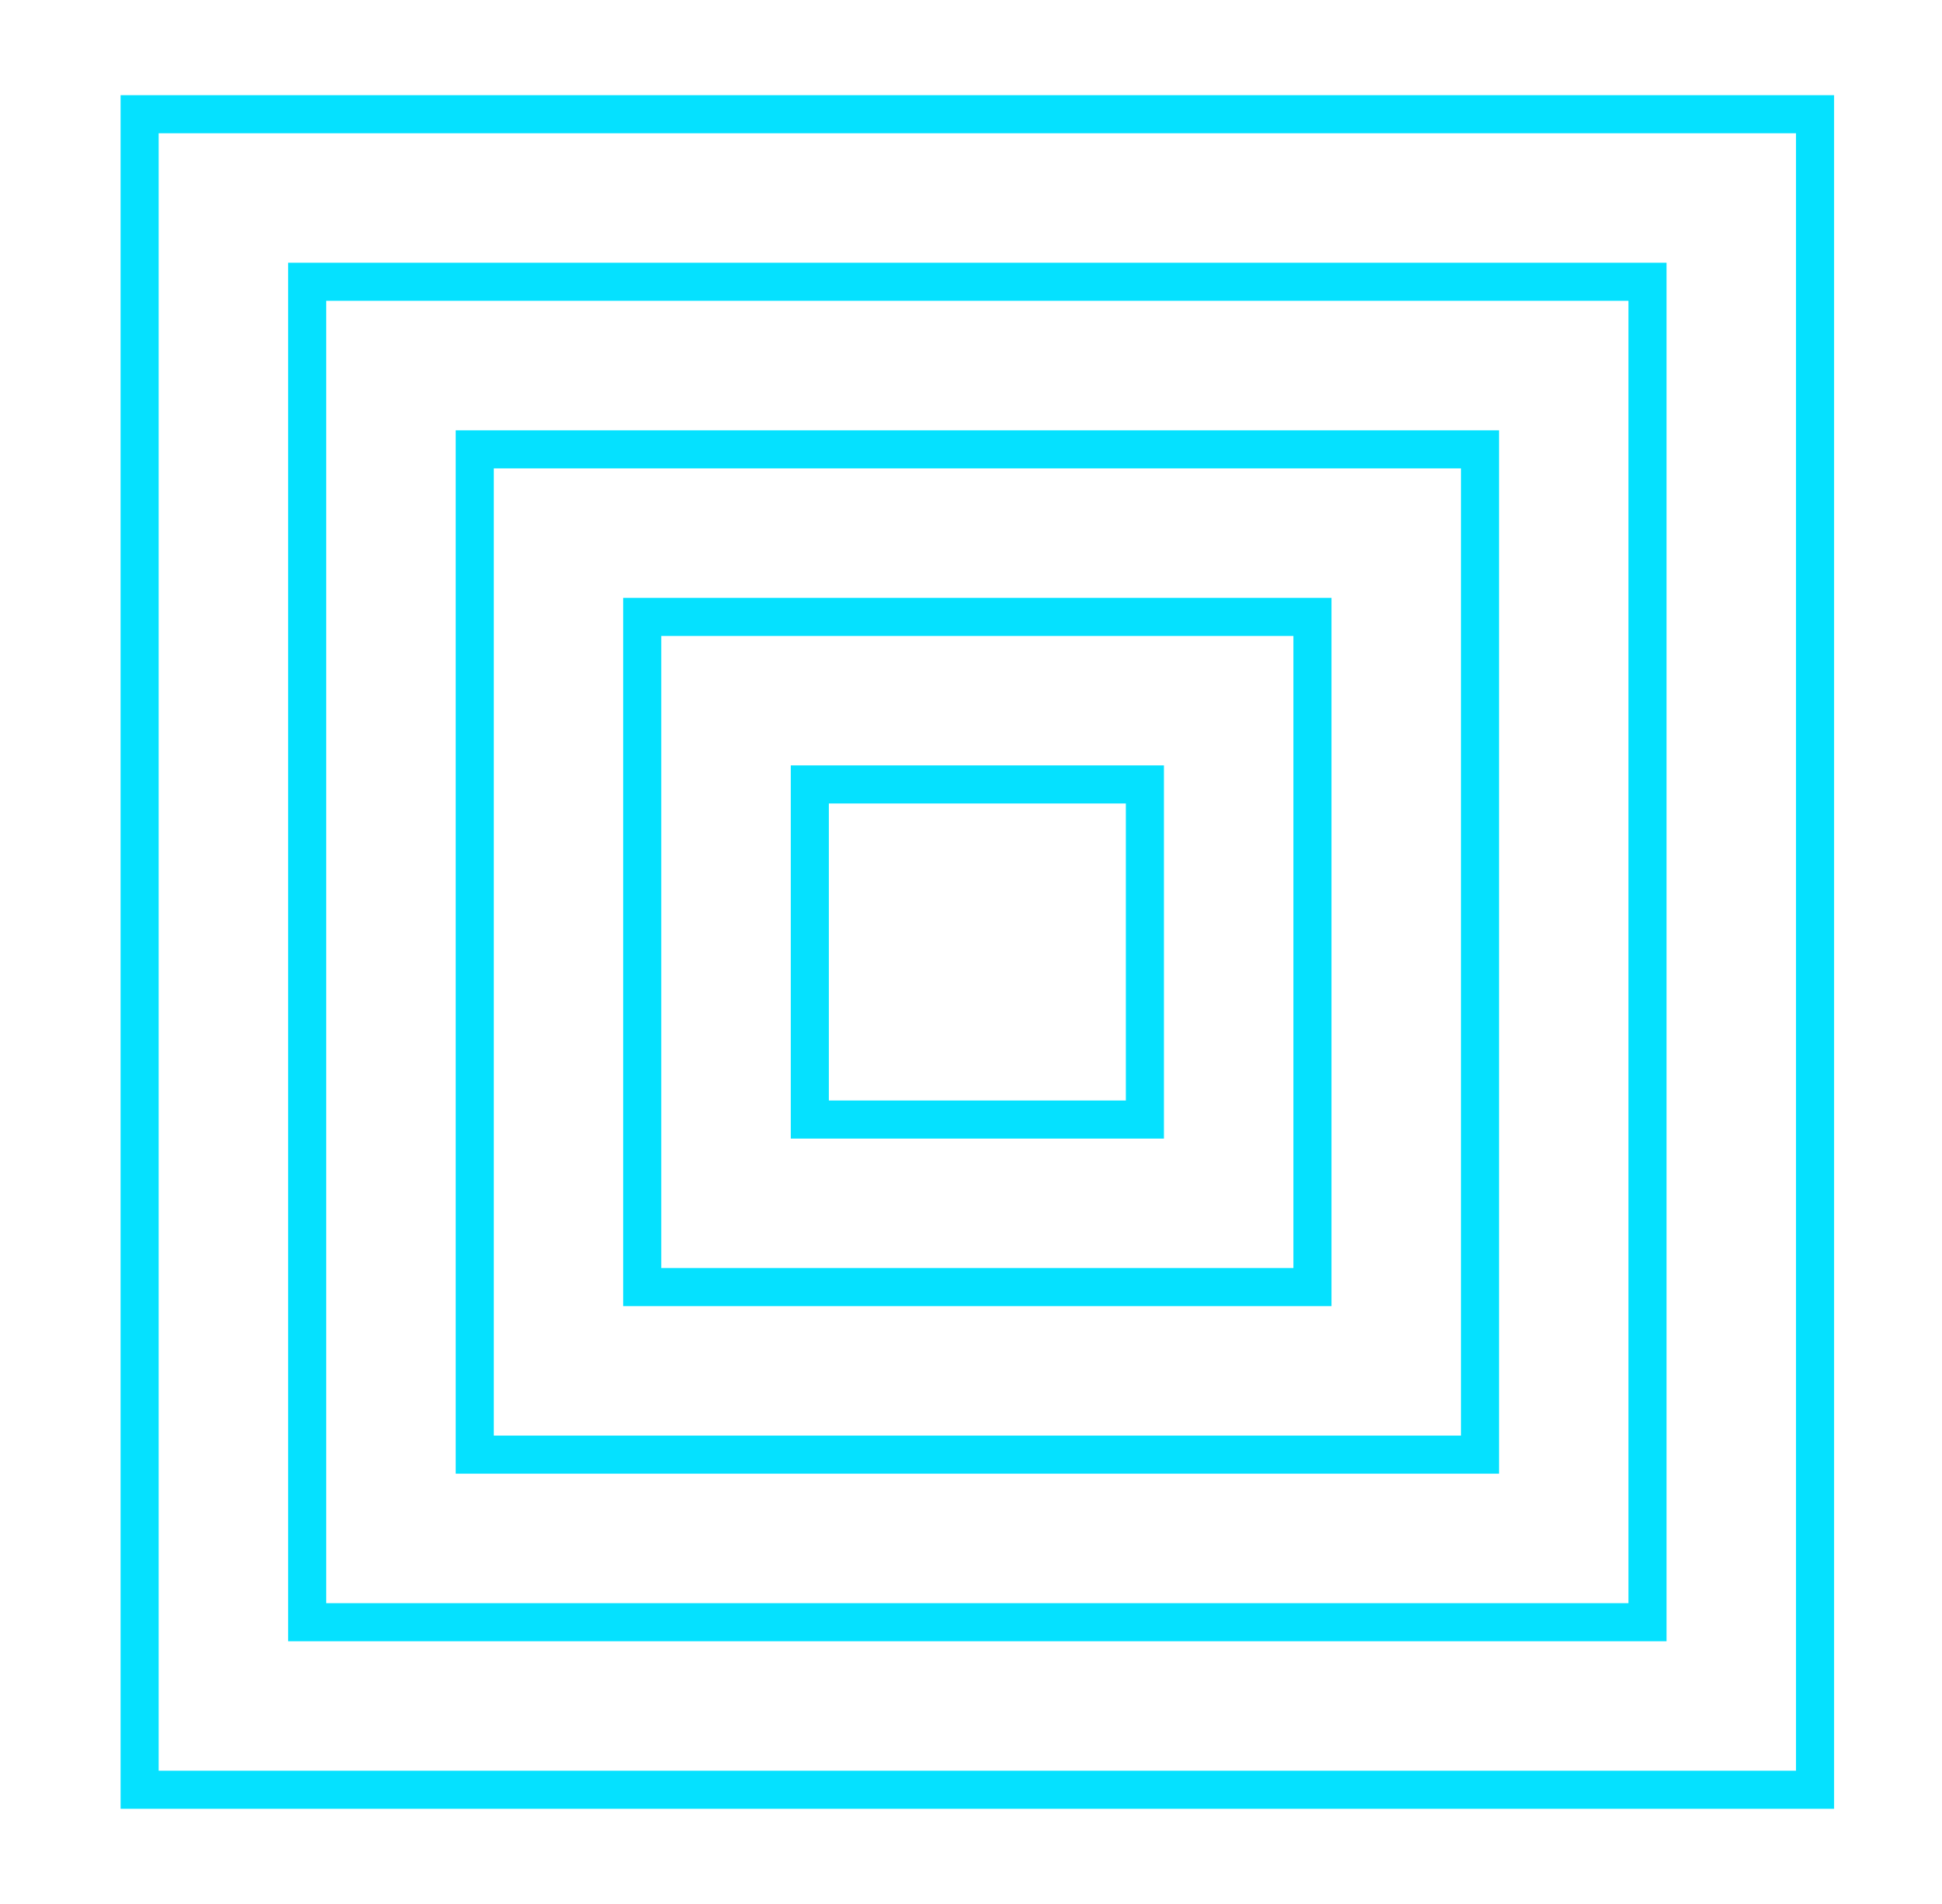
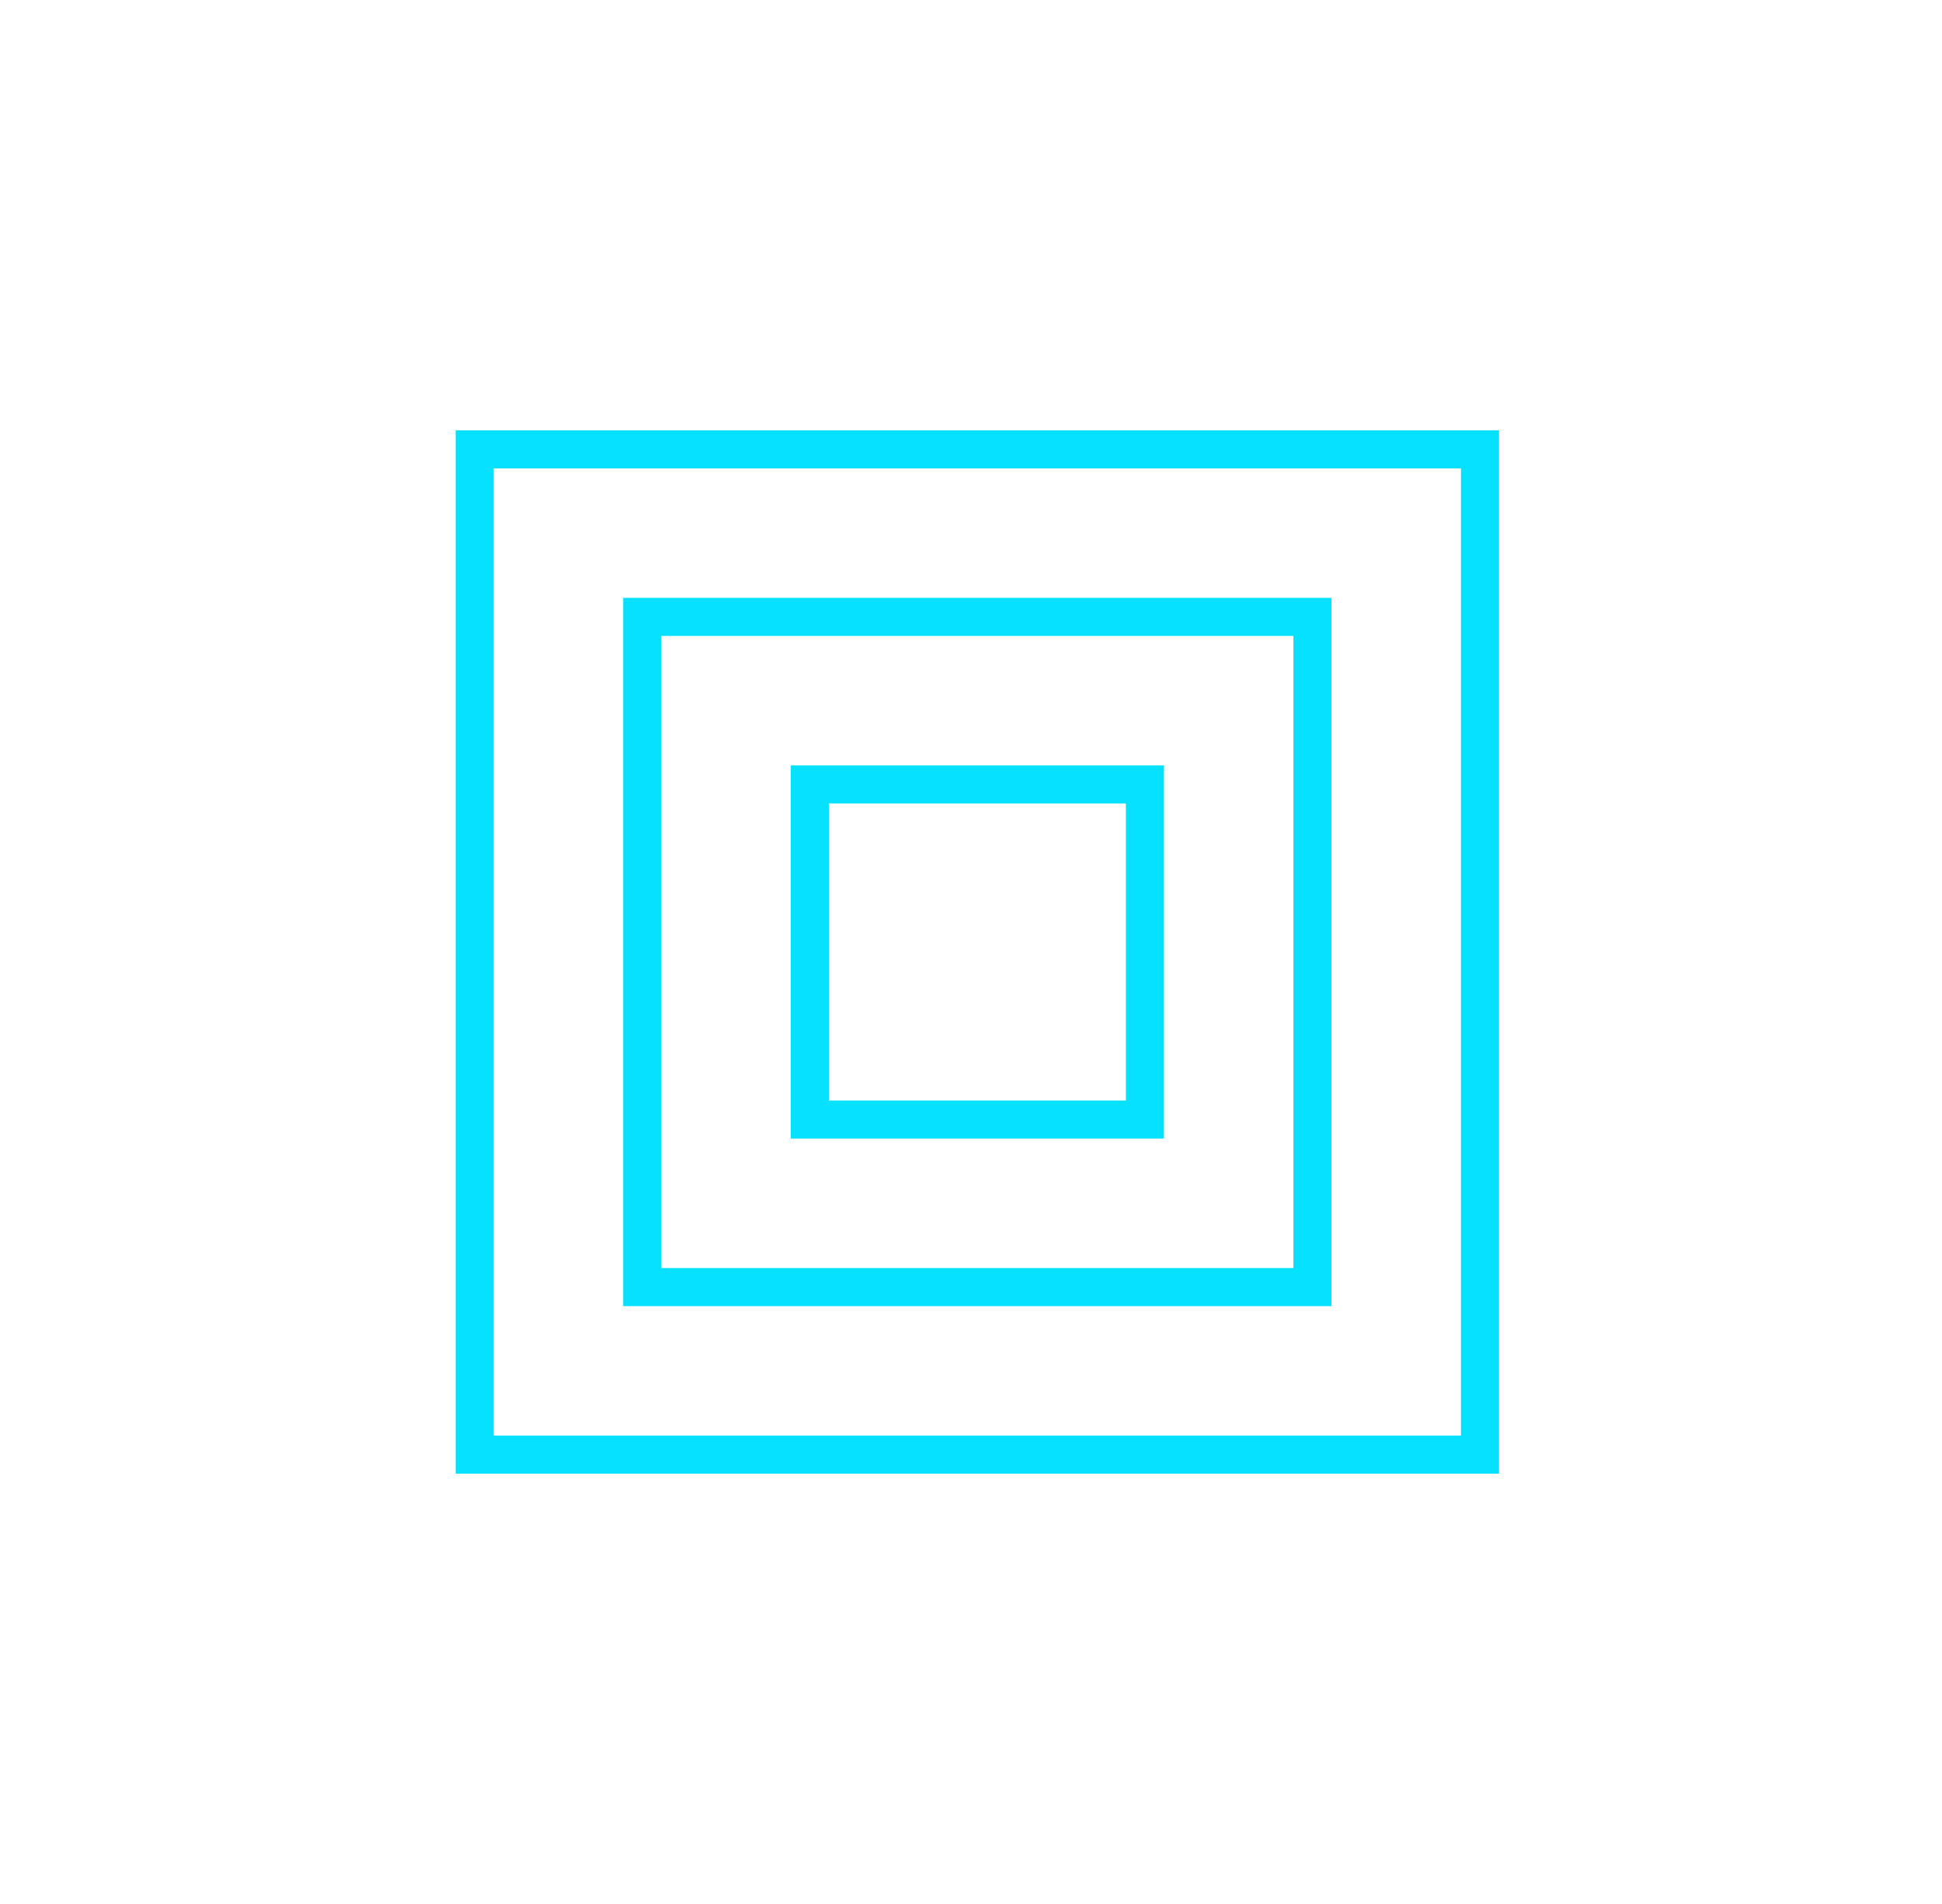
<svg xmlns="http://www.w3.org/2000/svg" width="51" height="50" viewBox="0 0 51 50" fill="none">
-   <path d="M47.666 3H3.667V47H47.666V3Z" stroke="#05E1FF" stroke-miterlimit="10" />
-   <path d="M43.266 7.4H8.066V42.6H43.266V7.4Z" stroke="#05E1FF" stroke-miterlimit="10" />
  <path d="M38.867 11.8H12.467V38.2H38.867V11.8Z" stroke="#05E1FF" stroke-miterlimit="10" />
  <path d="M34.467 16.2H16.866V33.8H34.467V16.2Z" stroke="#05E1FF" stroke-miterlimit="10" />
  <path d="M30.067 20.6H21.267V29.4H30.067V20.6Z" stroke="#05E1FF" stroke-miterlimit="10" />
</svg>